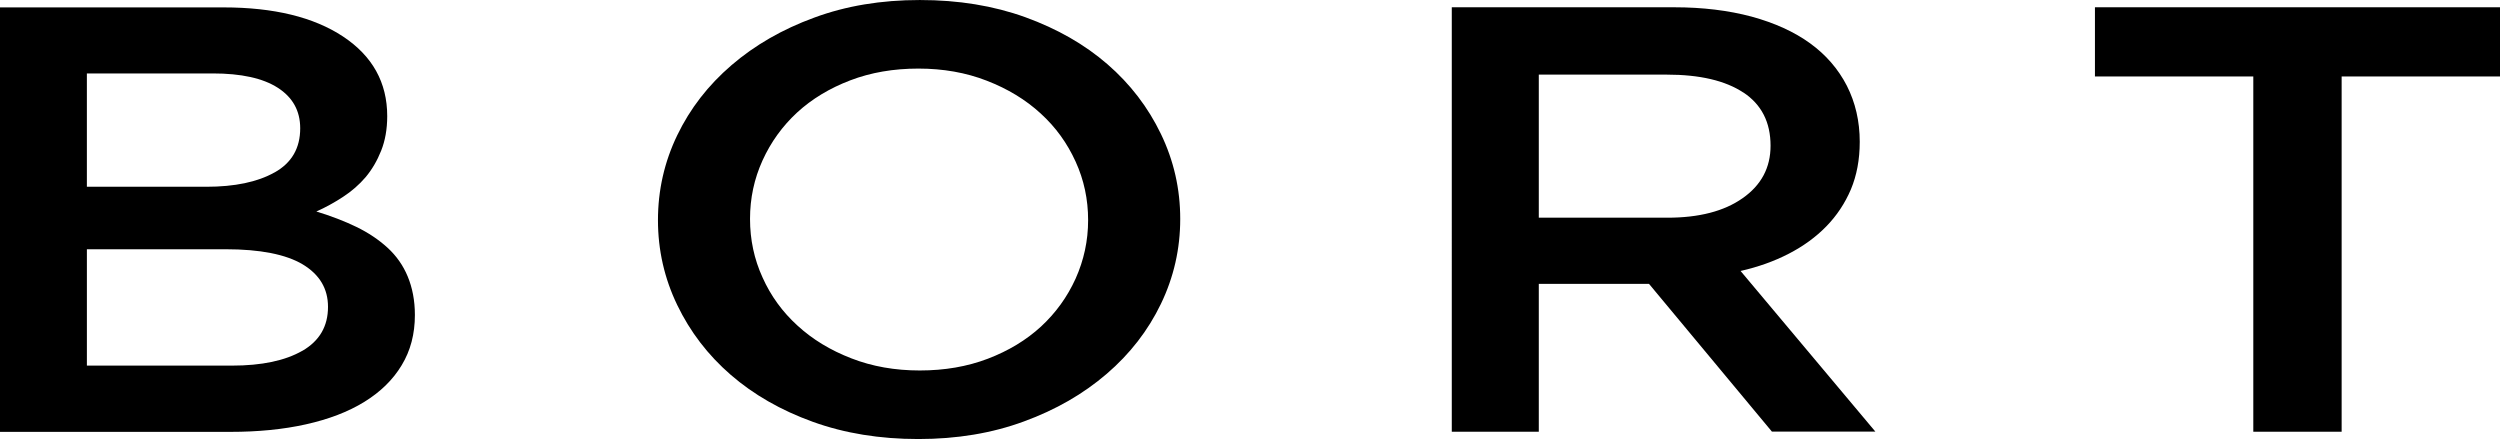
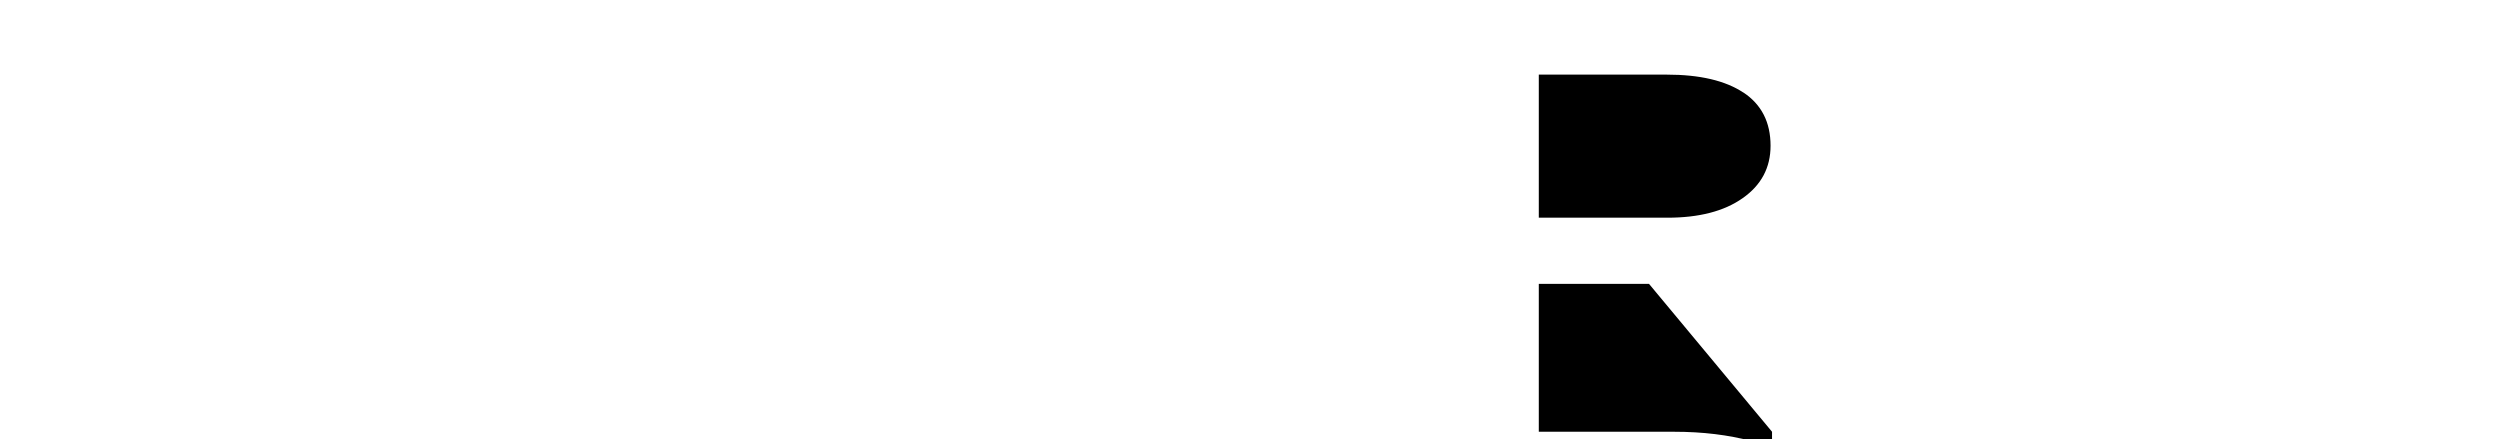
<svg xmlns="http://www.w3.org/2000/svg" id="Layer_2" width="1844.56" height="323.93" viewBox="0 0 1844.56 323.93">
  <g id="Layer_1-2">
-     <path d="M253.11,26.95c21.67,14.33,32.59,33.93,32.59,58.73,0,9.58-1.52,18.09-4.48,25.52s-6.8,13.97-11.46,19.52c-4.75,5.55-10.3,10.39-16.74,14.59-6.45,4.21-12.98,7.79-19.61,10.74,10.83,3.31,20.68,7.07,29.55,11.37,8.86,4.3,16.56,9.49,23.01,15.4s11.46,12.98,14.86,21.22c3.4,8.24,5.28,17.64,5.28,28.38,0,13.97-3.22,26.32-9.76,37.07-6.45,10.74-15.67,19.7-27.58,27.04-11.91,7.34-26.23,12.8-43.07,16.56-16.83,3.76-35.37,5.55-55.69,5.55H0V5.46h164.92c37.07,0,66.52,7.16,88.19,21.49h0ZM202.61,127.23c12.62-7.07,18.89-17.91,18.89-32.59,0-12.89-5.55-22.83-16.56-29.9-11.01-7.07-27.04-10.56-47.99-10.56h-92.85v83.62h88.1c20.95,0,37.78-3.49,50.32-10.56h.09ZM223.12,258.84c12.62-7.34,18.89-18.09,18.89-32.41,0-13.43-6.18-23.82-18.62-31.34-12.45-7.43-31.43-11.19-56.94-11.19h-102.34v85.86h106.99c22.03,0,39.3-3.67,51.93-10.92h.09Z" />
-     <path d="M856.56,224.19c-9.49,19.7-22.83,36.89-40.02,51.66-17.19,14.77-37.51,26.5-61.06,35.1-23.55,8.68-49.42,12.98-77.89,12.98s-54.35-4.21-77.89-12.71c-23.55-8.51-43.69-20.06-60.52-34.65-16.83-14.59-29.99-31.78-39.48-51.48s-14.24-40.56-14.24-62.67,4.75-42.98,14.24-62.67,22.83-36.89,40.02-51.66c17.19-14.77,37.51-26.5,61.06-35.1,23.46-8.68,49.42-12.98,77.89-12.98s54.35,4.21,77.89,12.71c23.46,8.51,43.69,20.06,60.52,34.65,16.83,14.59,29.99,31.78,39.48,51.48,9.49,19.7,14.24,40.56,14.24,62.67s-4.75,42.98-14.24,62.67h0ZM793.62,119.26c-6.18-13.61-14.68-25.43-25.79-35.54-11.01-10.12-24.26-18.18-39.75-24.17-15.4-6-32.23-8.95-50.5-8.95s-35.01,2.87-50.23,8.68c-15.22,5.82-28.29,13.7-39.22,23.73-10.83,10.03-19.34,21.76-25.52,35.37-6.18,13.61-9.22,27.93-9.22,43.15s3.04,29.64,9.22,43.15c6.09,13.61,14.68,25.43,25.79,35.54,11.01,10.12,24.26,18.18,39.75,24.17,15.4,6,32.23,8.95,50.5,8.95s35.01-2.87,50.23-8.68c15.22-5.82,28.29-13.7,39.22-23.73,10.83-10.03,19.34-21.76,25.52-35.37,6.09-13.61,9.22-27.93,9.22-43.15s-3.04-29.64-9.22-43.15Z" />
-     <path d="M1307.45,318.56l-90.79-109.14h-81.3v109.14h-64.2V5.37h164.11c21.04,0,40.02,2.33,57.12,6.89,17.01,4.66,31.43,11.19,43.15,19.7,11.73,8.51,20.77,18.98,27.13,31.34,6.27,12.36,9.49,26.14,9.49,41.36,0,13.16-2.24,24.8-6.54,35.1-4.39,10.3-10.48,19.43-18.18,27.31-7.7,7.88-16.92,14.59-27.67,20.14-10.74,5.55-22.56,9.76-35.54,12.71l99.47,118.54h-76.28v.09ZM1286.32,68.31c-13.34-8.86-32.23-13.25-56.5-13.25h-94.46v105.56h94.99c23.19,0,41.72-4.75,55.42-14.41,13.7-9.58,20.59-22.47,20.59-38.68,0-17.37-6.71-30.44-20.06-39.3v.09Z" />
-     <path d="M1727.81,318.56h-65.27V56.41h-116.84V5.37h298.86v51.03h-116.84v262.15h.09Z" />
+     <path d="M1307.45,318.56l-90.79-109.14h-81.3v109.14h-64.2h164.11c21.04,0,40.02,2.33,57.12,6.89,17.01,4.66,31.43,11.19,43.15,19.7,11.73,8.51,20.77,18.98,27.13,31.34,6.27,12.36,9.49,26.14,9.49,41.36,0,13.16-2.24,24.8-6.54,35.1-4.39,10.3-10.48,19.43-18.18,27.31-7.7,7.88-16.92,14.59-27.67,20.14-10.74,5.55-22.56,9.76-35.54,12.71l99.47,118.54h-76.28v.09ZM1286.32,68.31c-13.34-8.86-32.23-13.25-56.5-13.25h-94.46v105.56h94.99c23.19,0,41.72-4.75,55.42-14.41,13.7-9.58,20.59-22.47,20.59-38.68,0-17.37-6.71-30.44-20.06-39.3v.09Z" />
  </g>
</svg>